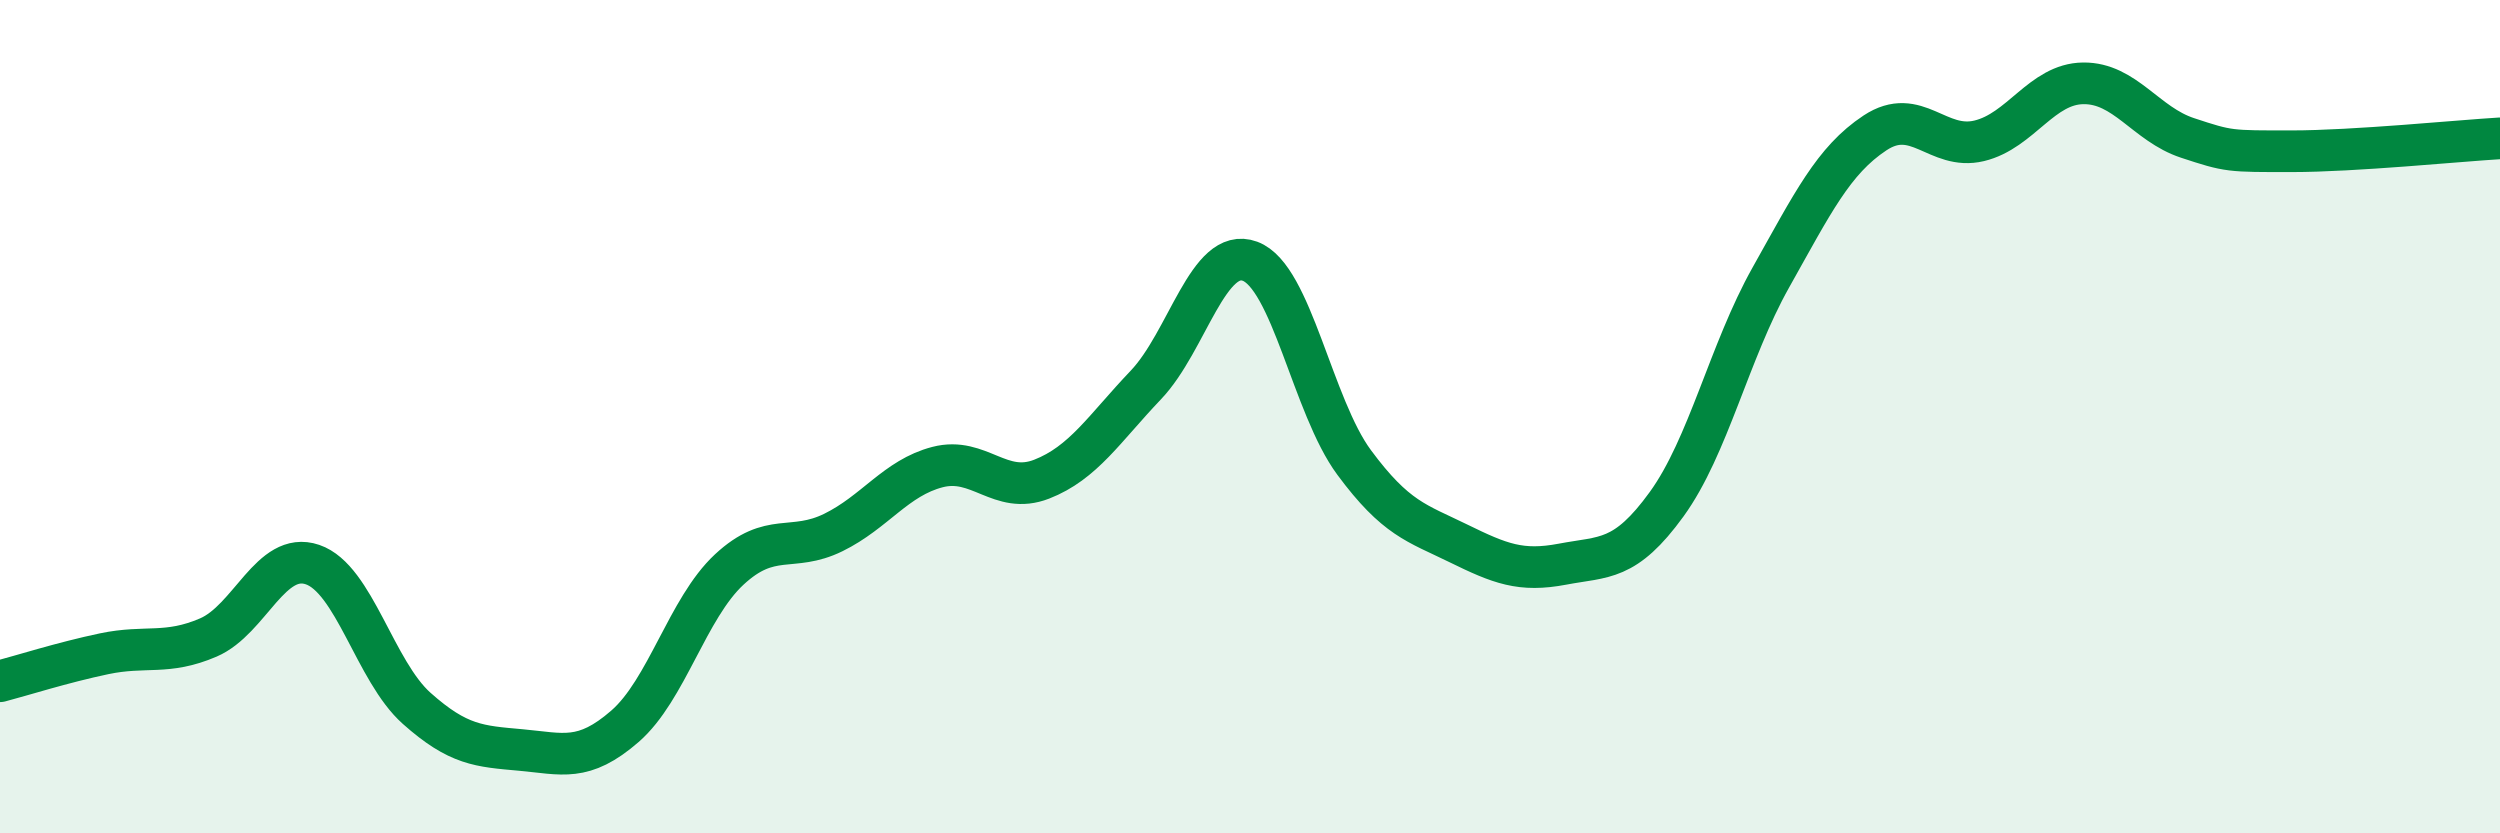
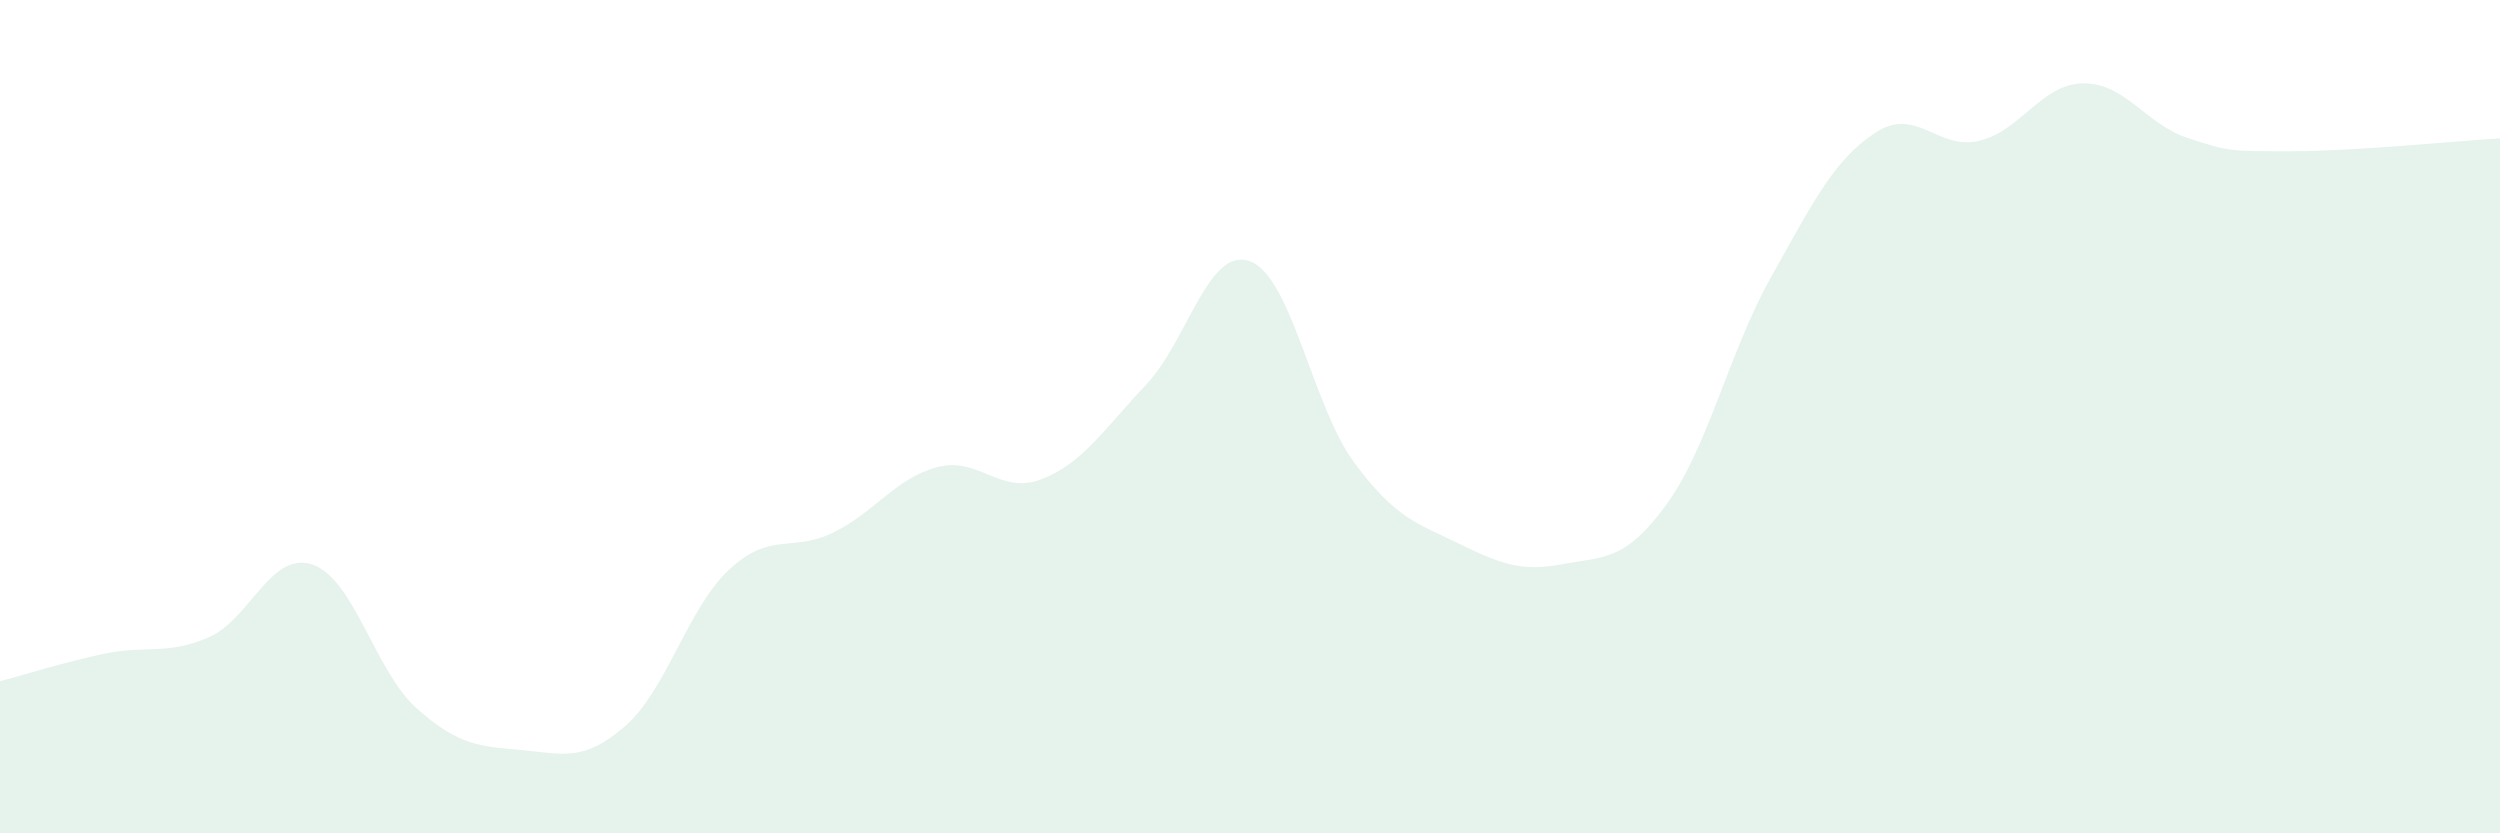
<svg xmlns="http://www.w3.org/2000/svg" width="60" height="20" viewBox="0 0 60 20">
  <path d="M 0,16.35 C 0.5,16.22 1.5,15.9 2.5,15.69 C 3.5,15.48 4,15.73 5,15.3 C 6,14.87 6.5,13.21 7.5,13.55 C 8.5,13.89 9,16.11 10,17 C 11,17.89 11.5,17.91 12.5,18 C 13.5,18.09 14,18.3 15,17.43 C 16,16.56 16.5,14.6 17.5,13.67 C 18.5,12.74 19,13.27 20,12.78 C 21,12.29 21.5,11.47 22.5,11.21 C 23.5,10.95 24,11.89 25,11.5 C 26,11.11 26.5,10.29 27.5,9.24 C 28.5,8.19 29,5.9 30,6.27 C 31,6.64 31.5,9.75 32.5,11.1 C 33.5,12.45 34,12.55 35,13.04 C 36,13.53 36.5,13.73 37.5,13.54 C 38.5,13.35 39,13.48 40,12.1 C 41,10.72 41.5,8.44 42.5,6.66 C 43.5,4.88 44,3.85 45,3.19 C 46,2.53 46.5,3.62 47.5,3.38 C 48.5,3.14 49,2.01 50,2 C 51,1.99 51.5,2.98 52.5,3.31 C 53.5,3.64 53.5,3.63 55,3.63 C 56.5,3.63 59,3.38 60,3.32L60 20L0 20Z" fill="#008740" opacity="0.1" stroke-linecap="round" stroke-linejoin="round" />
-   <path d="M 0,16.35 C 0.5,16.22 1.5,15.9 2.5,15.69 C 3.5,15.48 4,15.73 5,15.3 C 6,14.87 6.5,13.21 7.5,13.55 C 8.5,13.89 9,16.11 10,17 C 11,17.89 11.5,17.91 12.5,18 C 13.5,18.09 14,18.3 15,17.43 C 16,16.56 16.5,14.6 17.5,13.67 C 18.5,12.74 19,13.27 20,12.78 C 21,12.29 21.5,11.47 22.5,11.21 C 23.5,10.95 24,11.89 25,11.5 C 26,11.11 26.5,10.29 27.5,9.24 C 28.5,8.19 29,5.9 30,6.27 C 31,6.64 31.5,9.75 32.5,11.1 C 33.5,12.45 34,12.55 35,13.04 C 36,13.53 36.5,13.73 37.5,13.54 C 38.5,13.35 39,13.48 40,12.1 C 41,10.72 41.5,8.44 42.5,6.66 C 43.5,4.88 44,3.85 45,3.19 C 46,2.53 46.5,3.62 47.5,3.38 C 48.5,3.14 49,2.01 50,2 C 51,1.99 51.5,2.98 52.5,3.31 C 53.5,3.64 53.5,3.63 55,3.63 C 56.5,3.63 59,3.38 60,3.32" stroke="#008740" stroke-width="1" fill="none" stroke-linecap="round" stroke-linejoin="round" />
</svg>